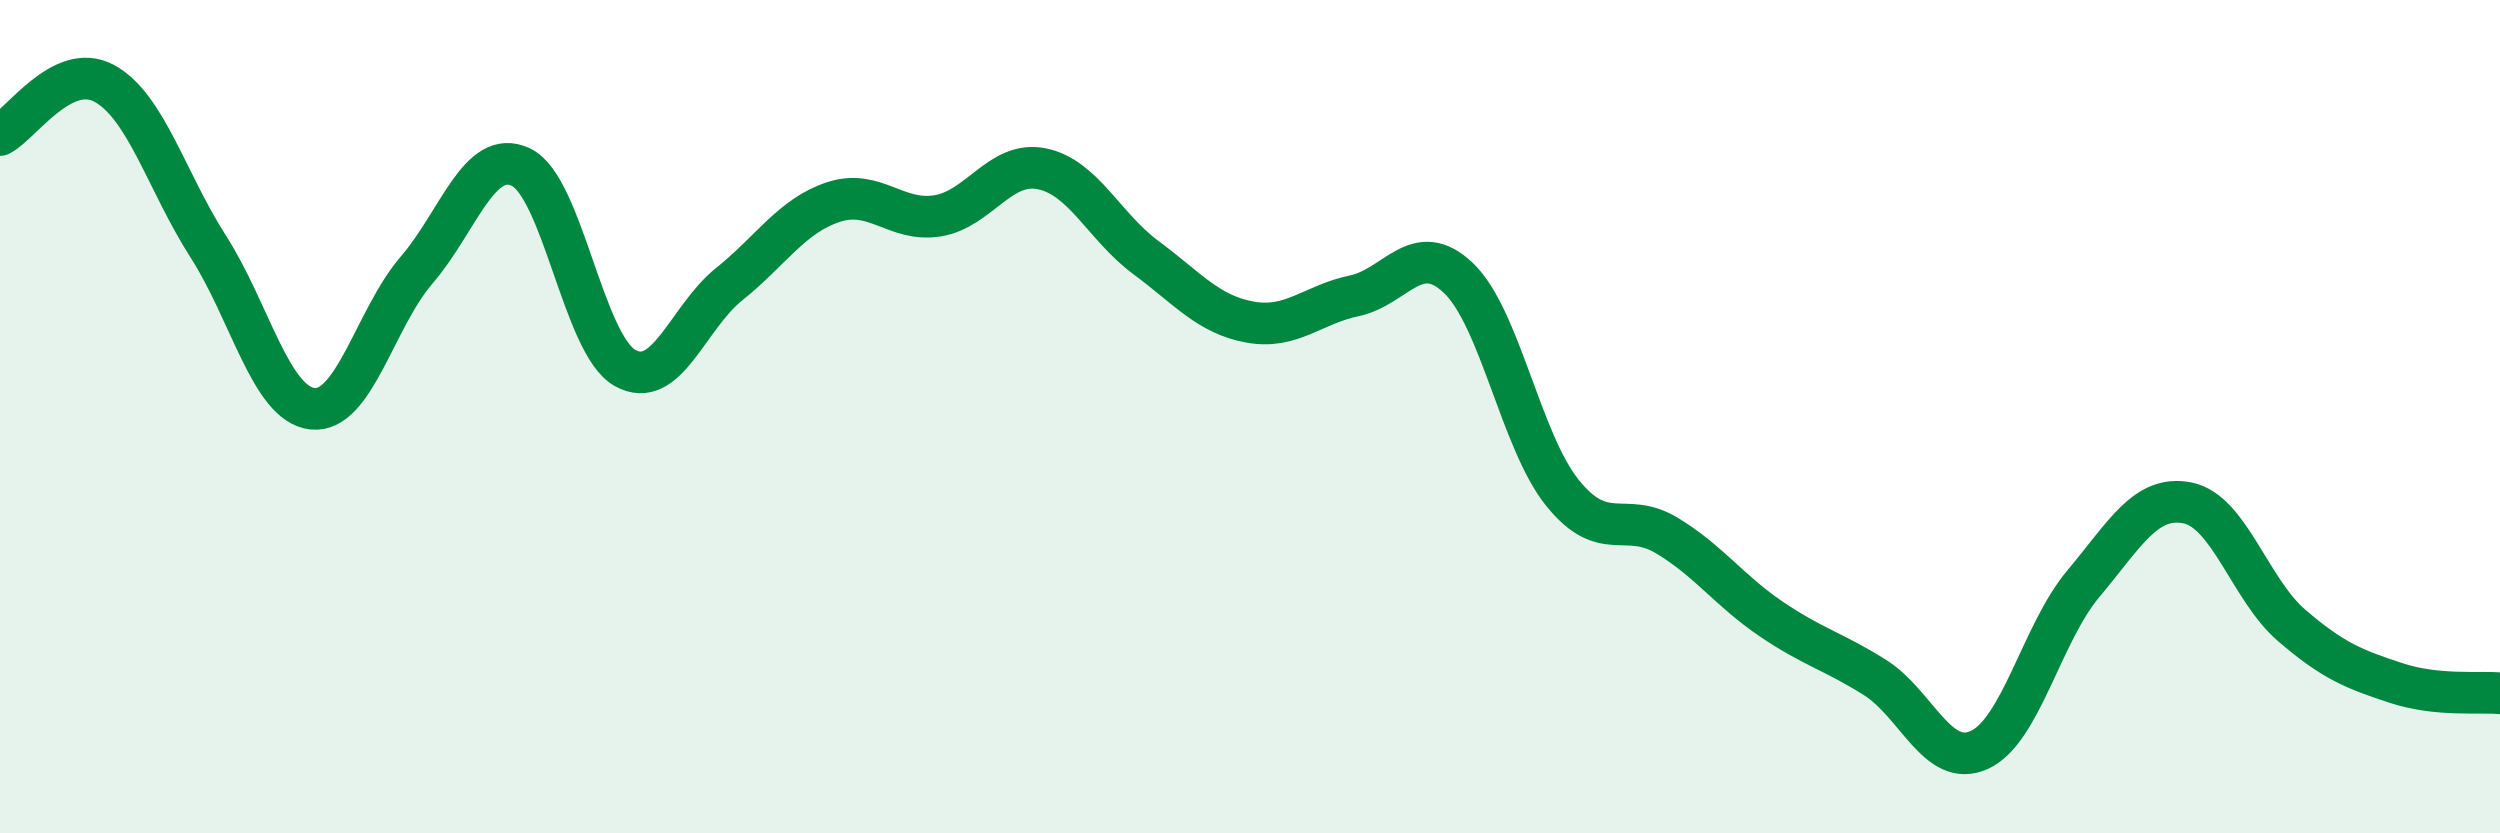
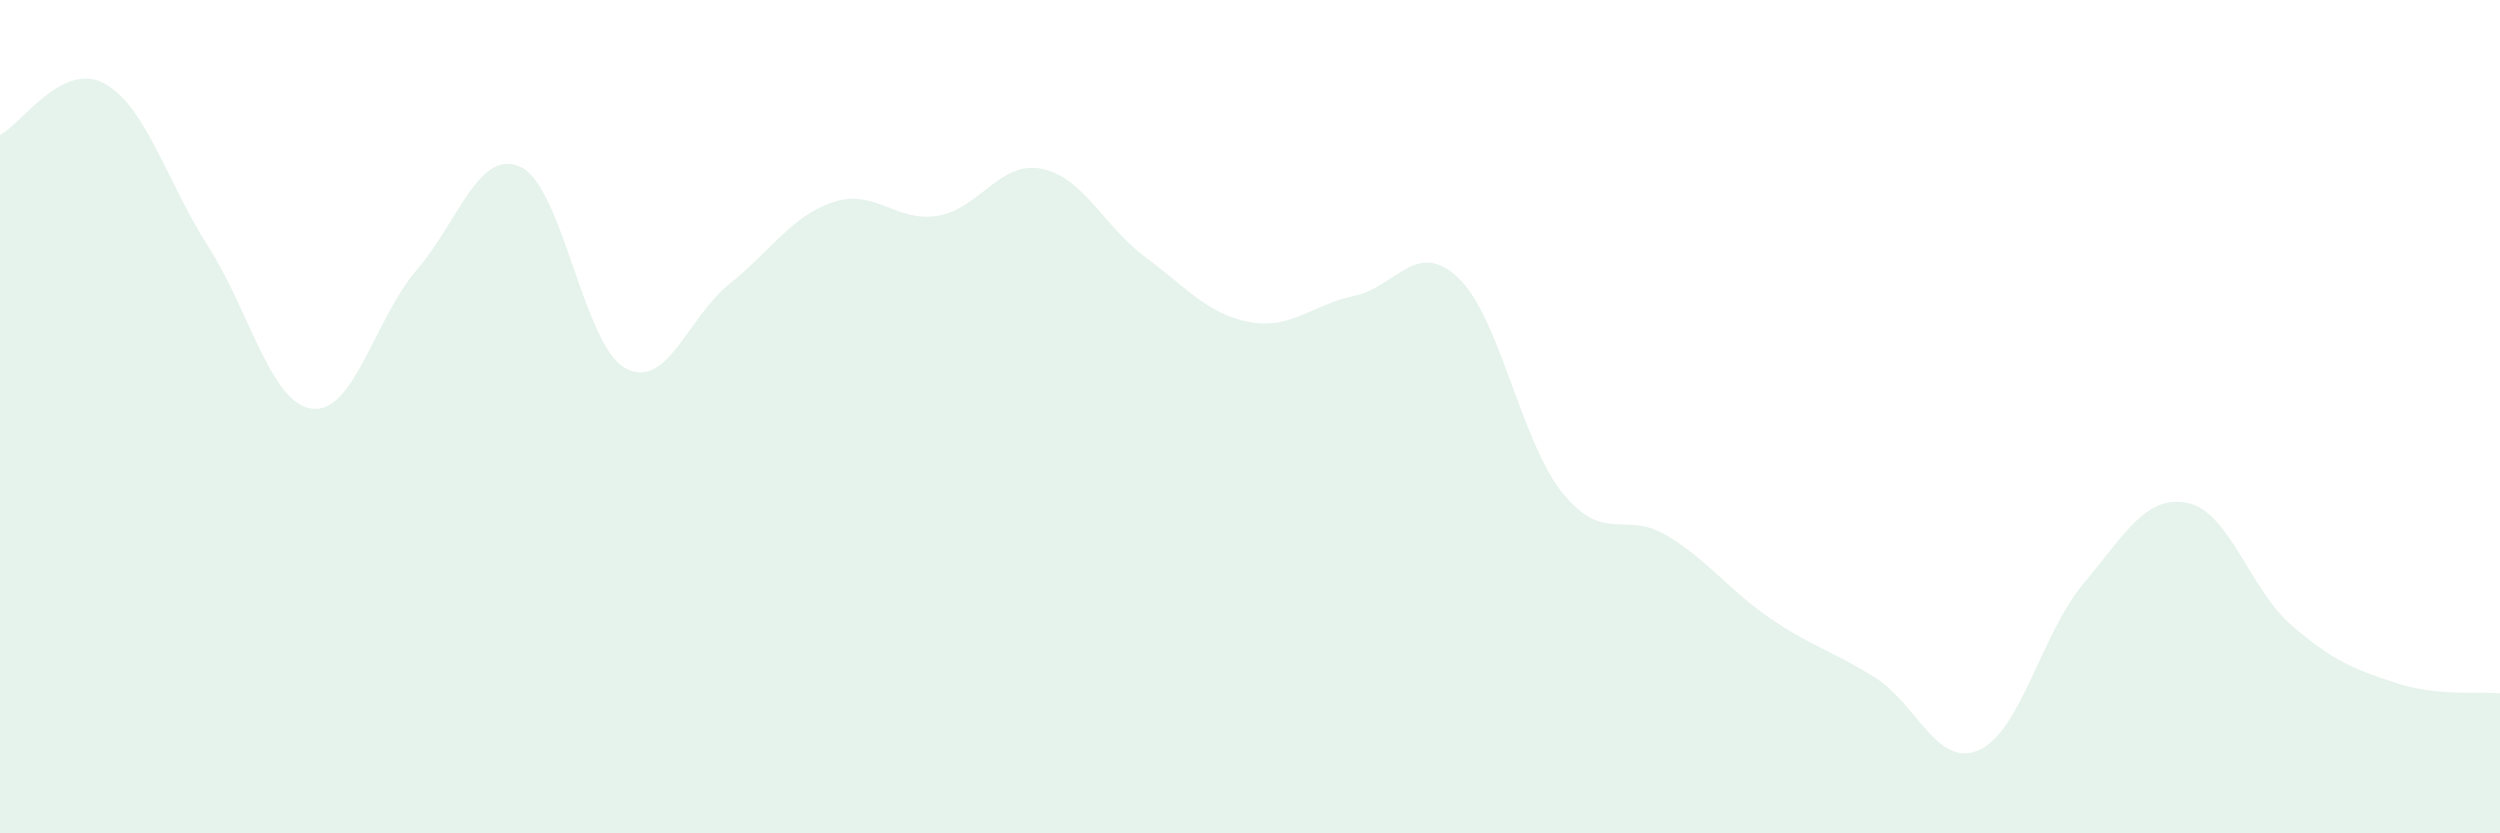
<svg xmlns="http://www.w3.org/2000/svg" width="60" height="20" viewBox="0 0 60 20">
  <path d="M 0,3.24 C 0.5,2.99 1.5,1.46 2.5,2 C 3.5,2.54 4,4.36 5,5.92 C 6,7.48 6.5,9.7 7.5,9.81 C 8.5,9.92 9,7.64 10,6.48 C 11,5.32 11.5,3.54 12.5,4.01 C 13.5,4.48 14,8.27 15,8.83 C 16,9.39 16.5,7.62 17.5,6.82 C 18.5,6.02 19,5.18 20,4.85 C 21,4.52 21.5,5.34 22.5,5.18 C 23.5,5.02 24,3.85 25,4.05 C 26,4.25 26.5,5.44 27.5,6.18 C 28.5,6.92 29,7.55 30,7.73 C 31,7.91 31.5,7.31 32.5,7.1 C 33.5,6.89 34,5.72 35,6.67 C 36,7.62 36.5,10.59 37.5,11.83 C 38.5,13.07 39,12.25 40,12.85 C 41,13.45 41.5,14.17 42.5,14.85 C 43.5,15.53 44,15.63 45,16.26 C 46,16.89 46.5,18.45 47.5,18 C 48.5,17.55 49,15.2 50,14.01 C 51,12.82 51.5,11.87 52.5,12.07 C 53.5,12.27 54,14.15 55,15.01 C 56,15.87 56.5,16.06 57.5,16.39 C 58.5,16.72 59.5,16.59 60,16.64L60 20L0 20Z" fill="#008740" opacity="0.1" stroke-linecap="round" stroke-linejoin="round" />
-   <path d="M 0,3.24 C 0.5,2.99 1.5,1.46 2.5,2 C 3.5,2.54 4,4.36 5,5.92 C 6,7.48 6.5,9.7 7.5,9.81 C 8.5,9.92 9,7.64 10,6.48 C 11,5.32 11.5,3.54 12.5,4.01 C 13.5,4.48 14,8.27 15,8.83 C 16,9.39 16.5,7.62 17.5,6.82 C 18.5,6.02 19,5.18 20,4.85 C 21,4.52 21.5,5.34 22.5,5.18 C 23.5,5.02 24,3.85 25,4.05 C 26,4.25 26.5,5.44 27.5,6.18 C 28.5,6.92 29,7.55 30,7.73 C 31,7.91 31.5,7.31 32.5,7.1 C 33.5,6.89 34,5.72 35,6.67 C 36,7.62 36.5,10.59 37.5,11.83 C 38.5,13.07 39,12.25 40,12.85 C 41,13.45 41.5,14.17 42.5,14.85 C 43.5,15.53 44,15.63 45,16.26 C 46,16.89 46.5,18.45 47.5,18 C 48.5,17.55 49,15.2 50,14.01 C 51,12.82 51.5,11.87 52.5,12.07 C 53.5,12.27 54,14.15 55,15.01 C 56,15.87 56.5,16.06 57.5,16.39 C 58.5,16.72 59.5,16.59 60,16.64" stroke="#008740" stroke-width="1" fill="none" stroke-linecap="round" stroke-linejoin="round" />
</svg>